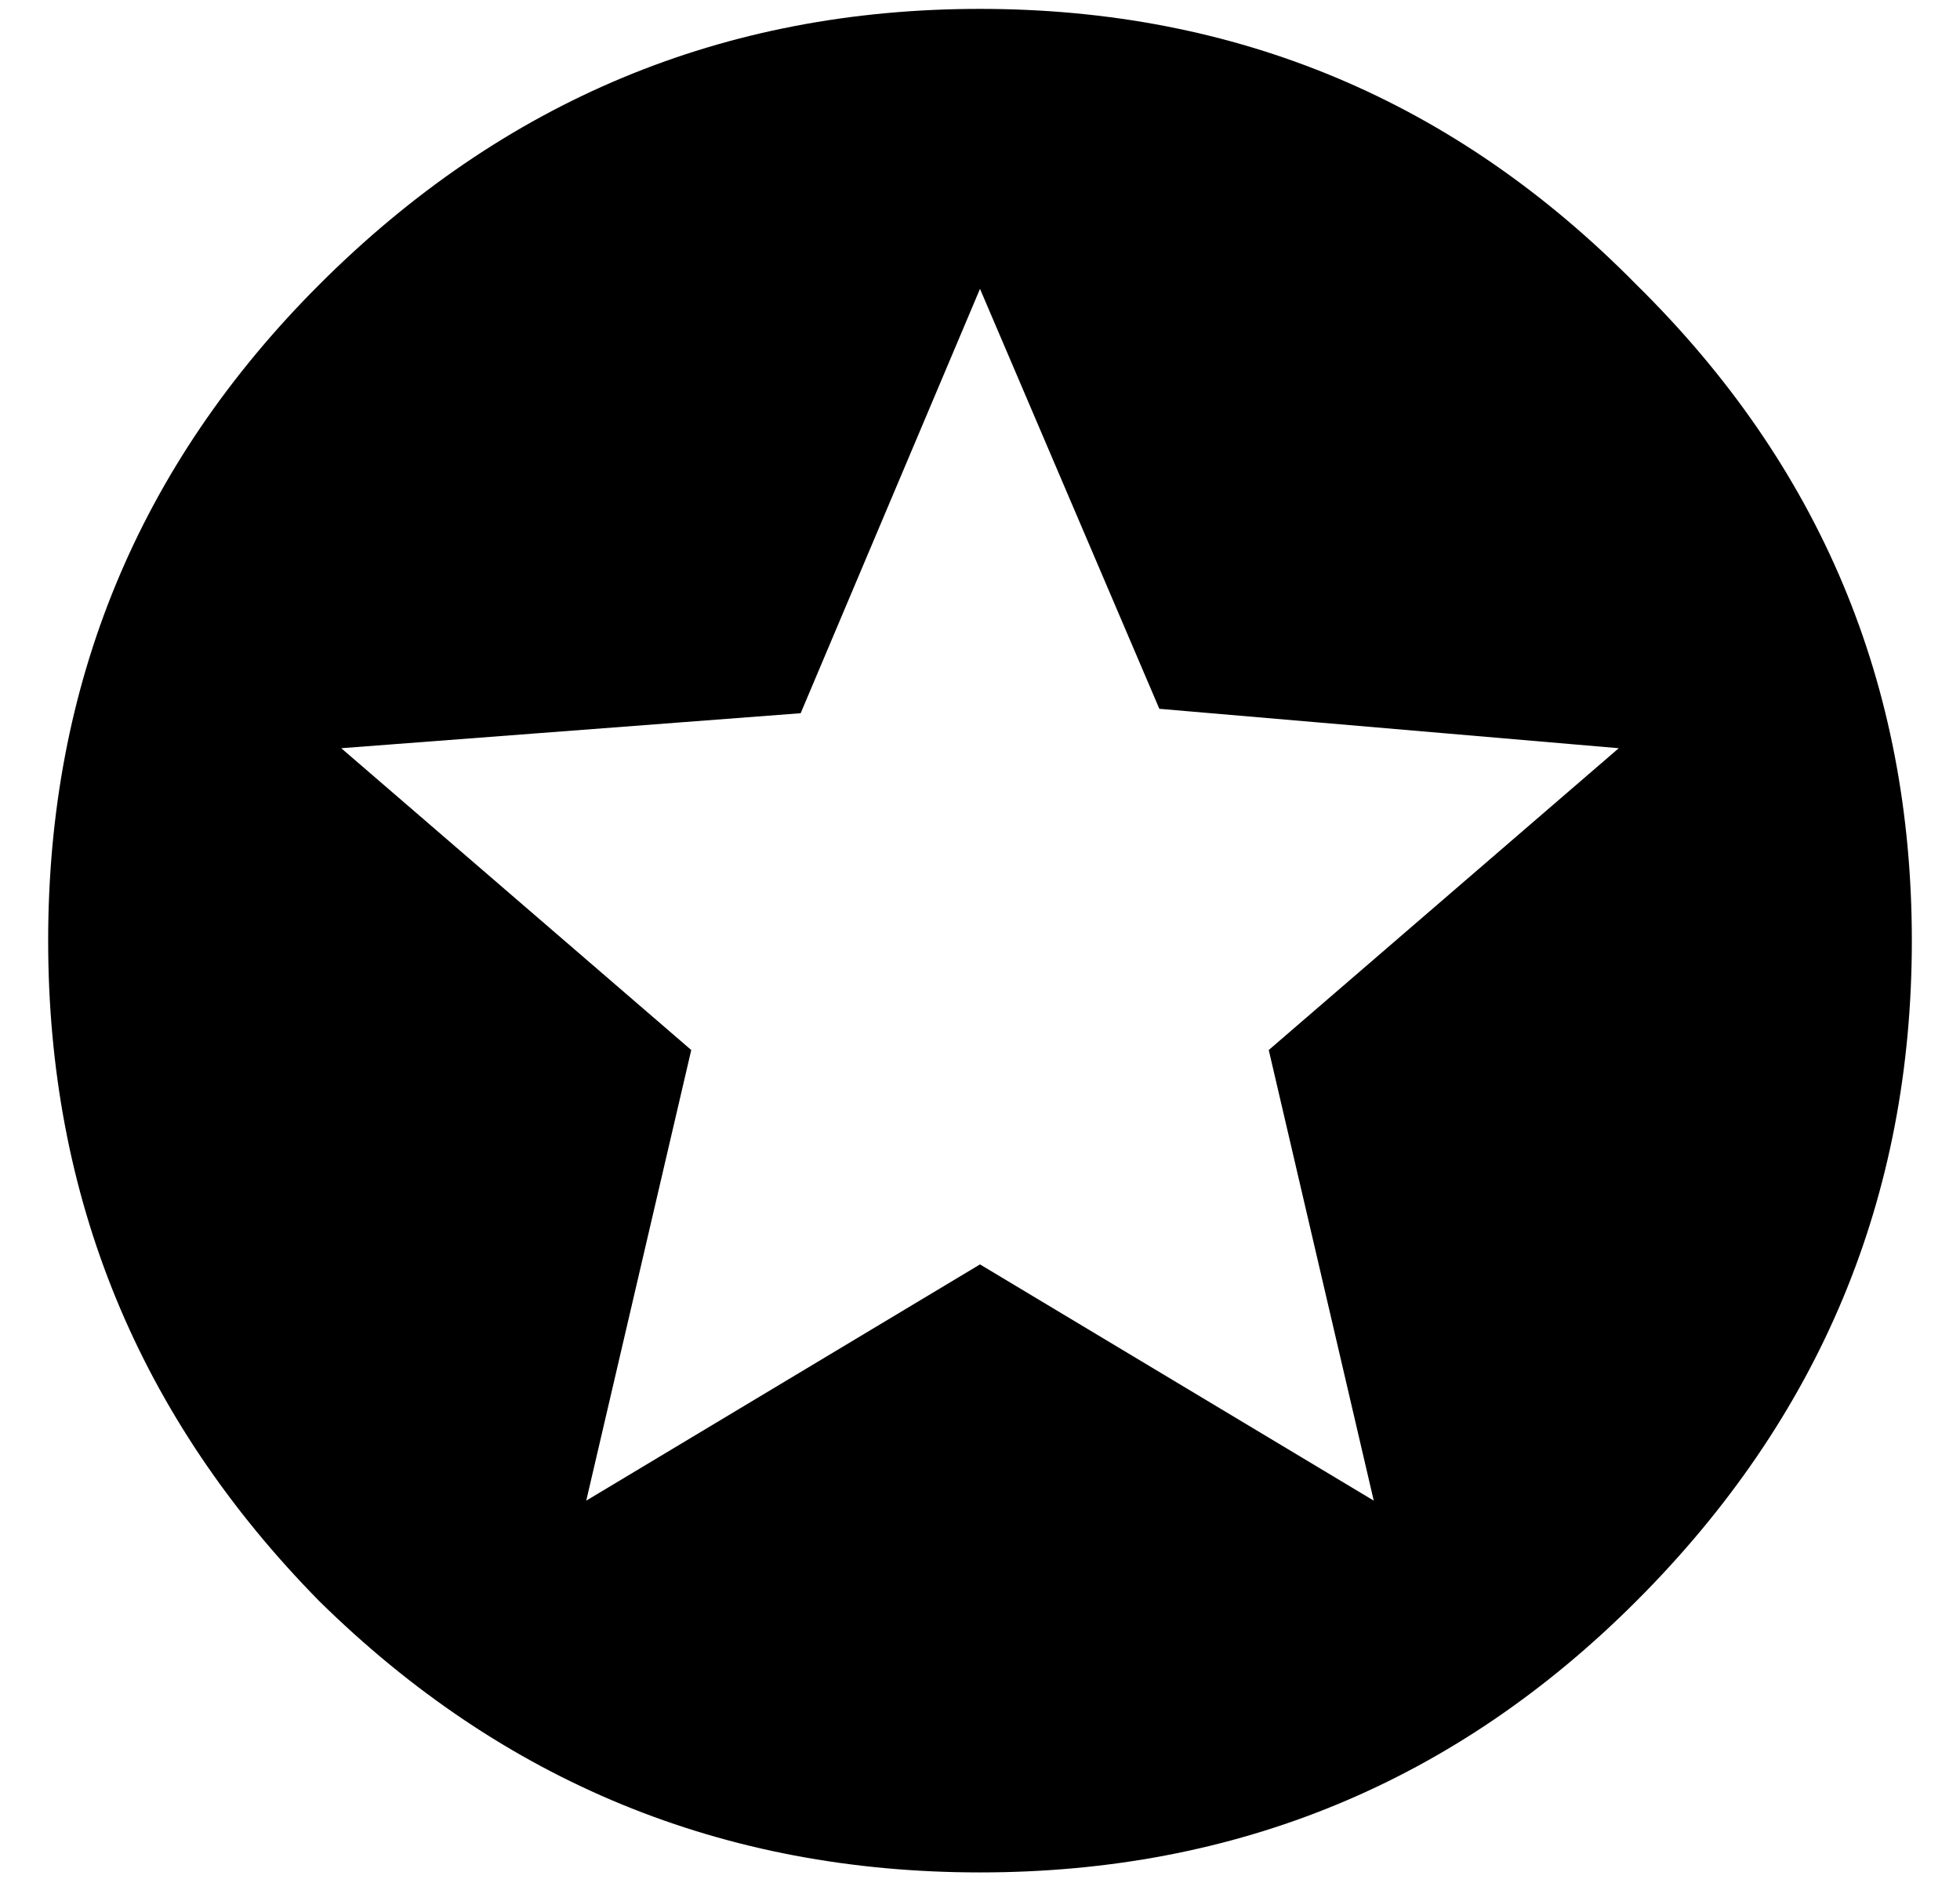
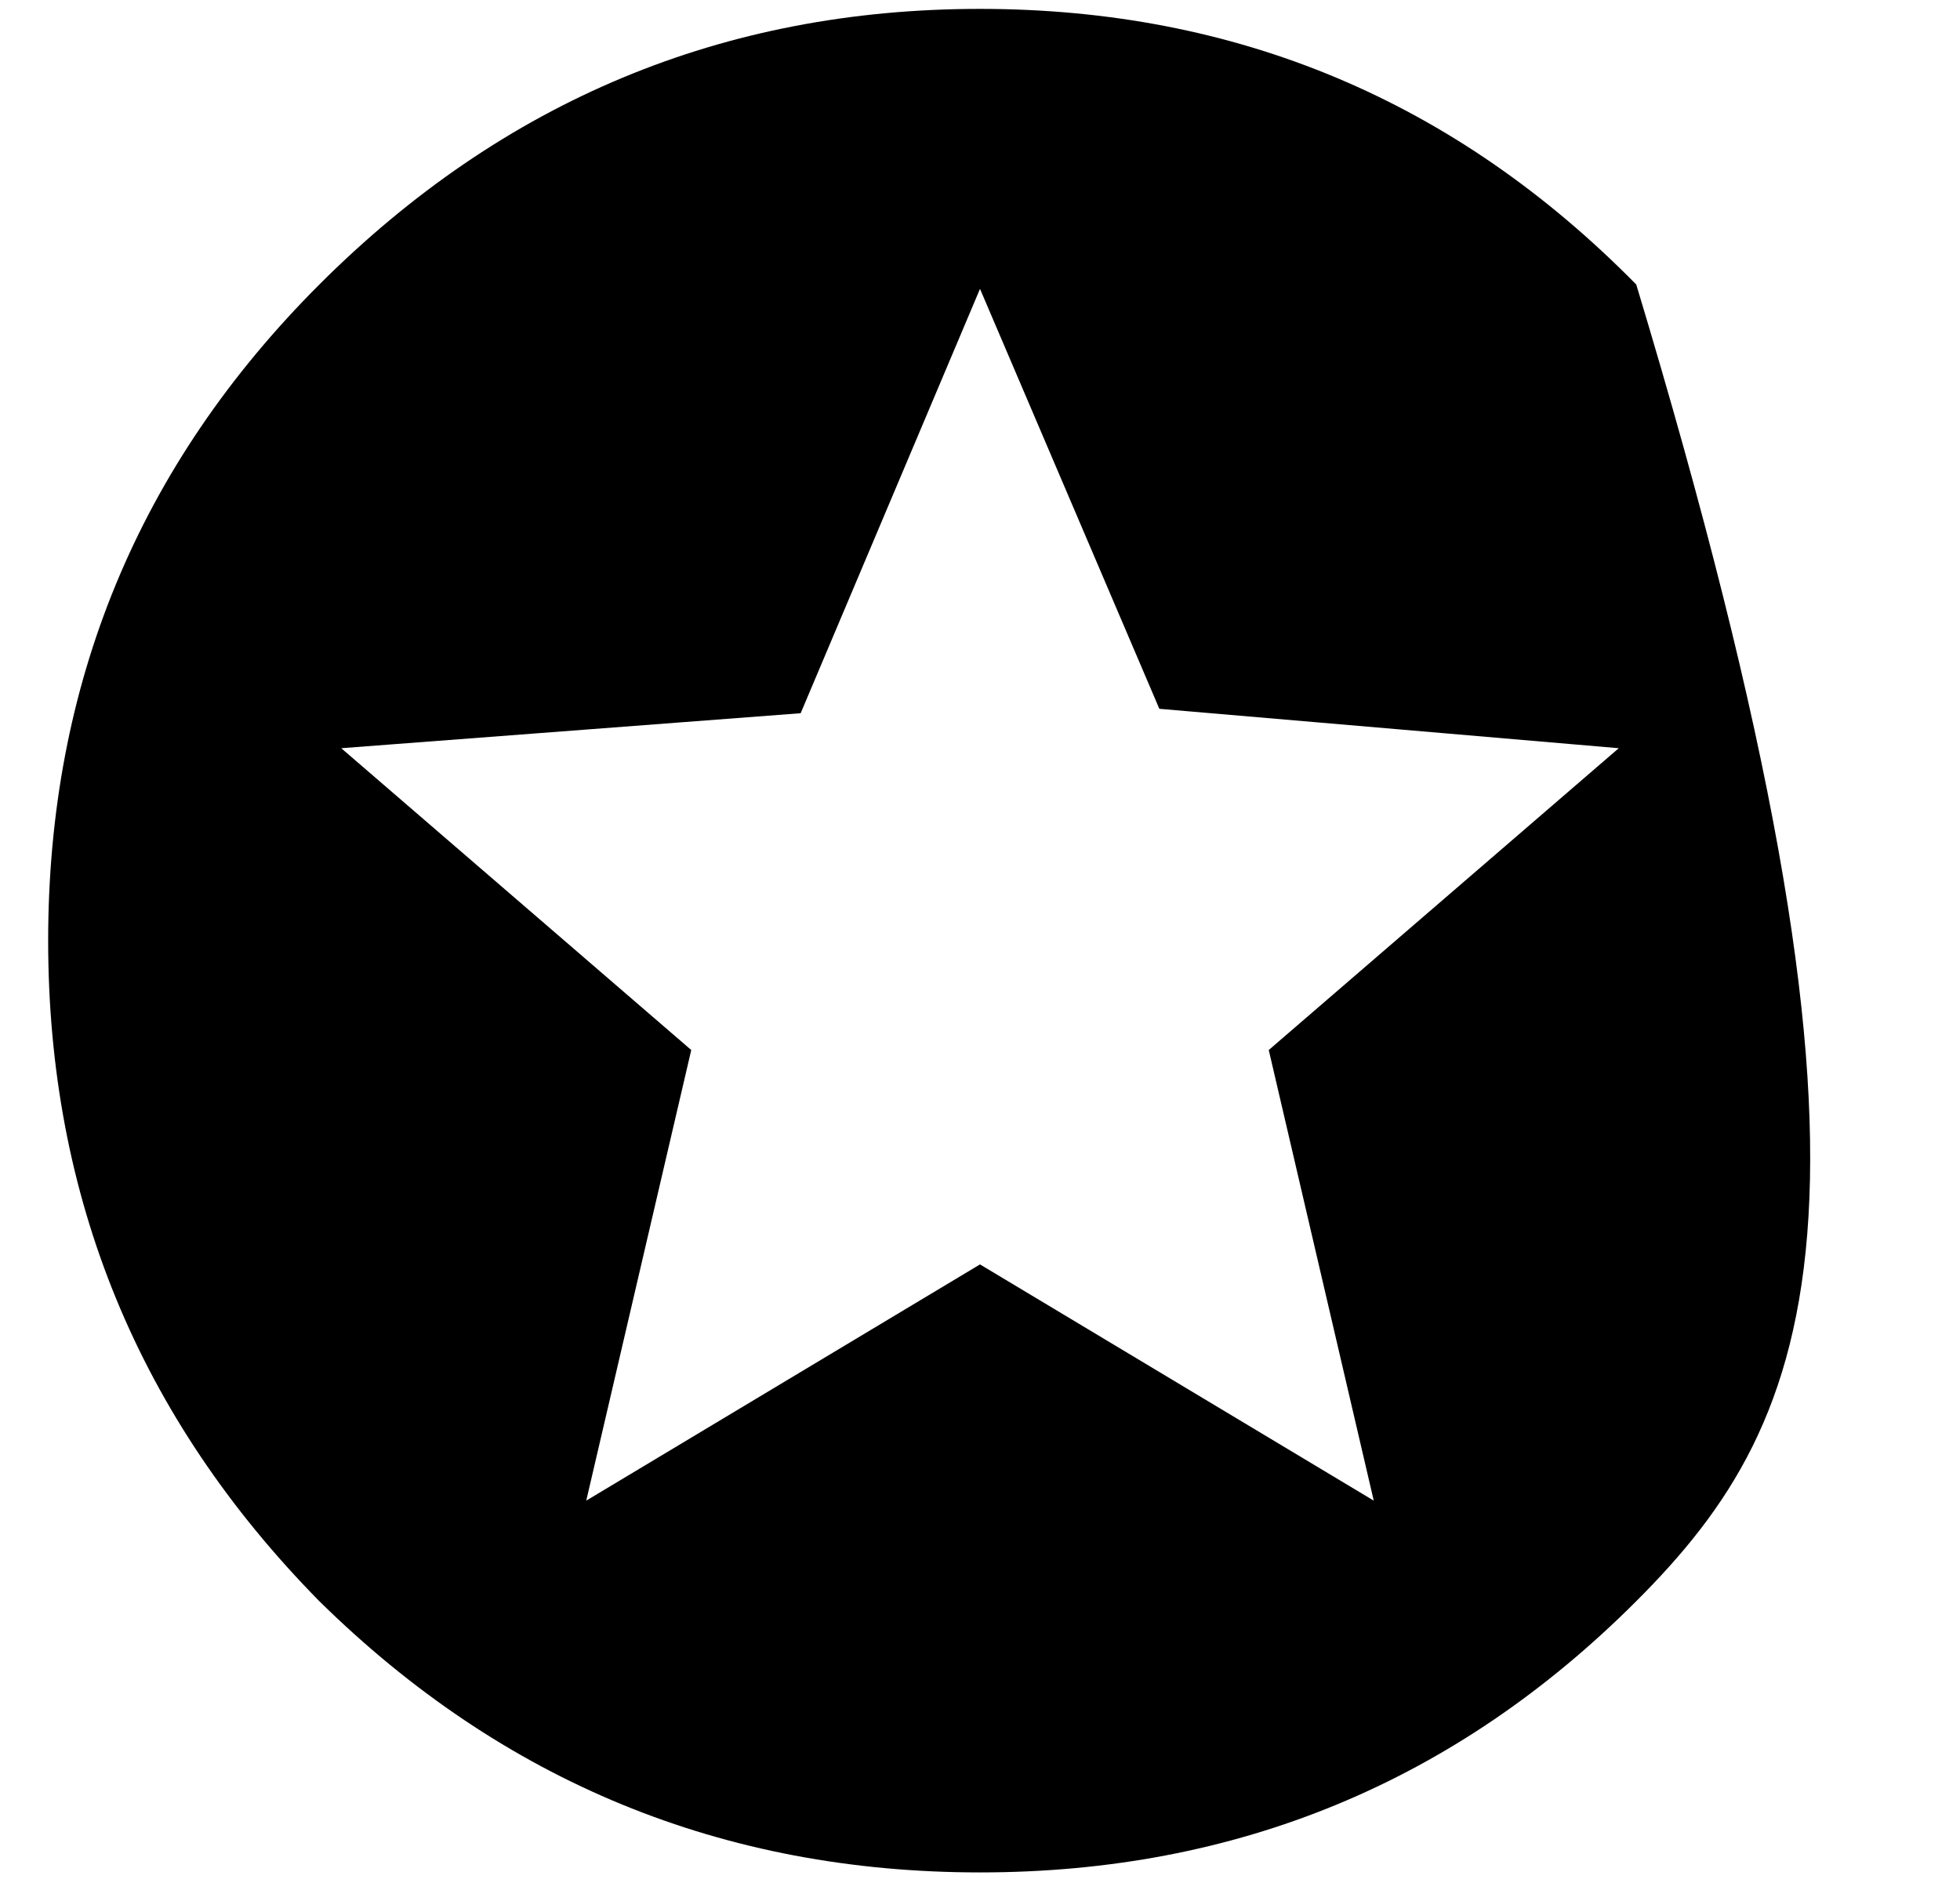
<svg xmlns="http://www.w3.org/2000/svg" width="28" height="27" viewBox="0 0 28 27" fill="none">
-   <path d="M19.625 21.44L18.125 15.002L23.125 10.69L16.562 10.127L14 4.127L11.438 10.19L4.875 10.69L9.875 15.002L8.375 21.44L14 18.065L19.625 21.44ZM4.562 4.065C7.188 1.44 10.333 0.127 14 0.127C17.667 0.127 20.792 1.44 23.375 4.065C26 6.648 27.312 9.773 27.312 13.44C27.312 17.107 26 20.252 23.375 22.877C20.792 25.461 17.667 26.752 14 26.752C10.333 26.752 7.188 25.461 4.562 22.877C1.979 20.252 0.688 17.107 0.688 13.44C0.688 9.773 1.979 6.648 4.562 4.065Z" fill="black" />
+   <path d="M19.625 21.44L18.125 15.002L23.125 10.69L16.562 10.127L14 4.127L11.438 10.19L4.875 10.69L9.875 15.002L8.375 21.44L14 18.065L19.625 21.44ZM4.562 4.065C7.188 1.44 10.333 0.127 14 0.127C17.667 0.127 20.792 1.44 23.375 4.065C27.312 17.107 26 20.252 23.375 22.877C20.792 25.461 17.667 26.752 14 26.752C10.333 26.752 7.188 25.461 4.562 22.877C1.979 20.252 0.688 17.107 0.688 13.44C0.688 9.773 1.979 6.648 4.562 4.065Z" fill="black" />
</svg>